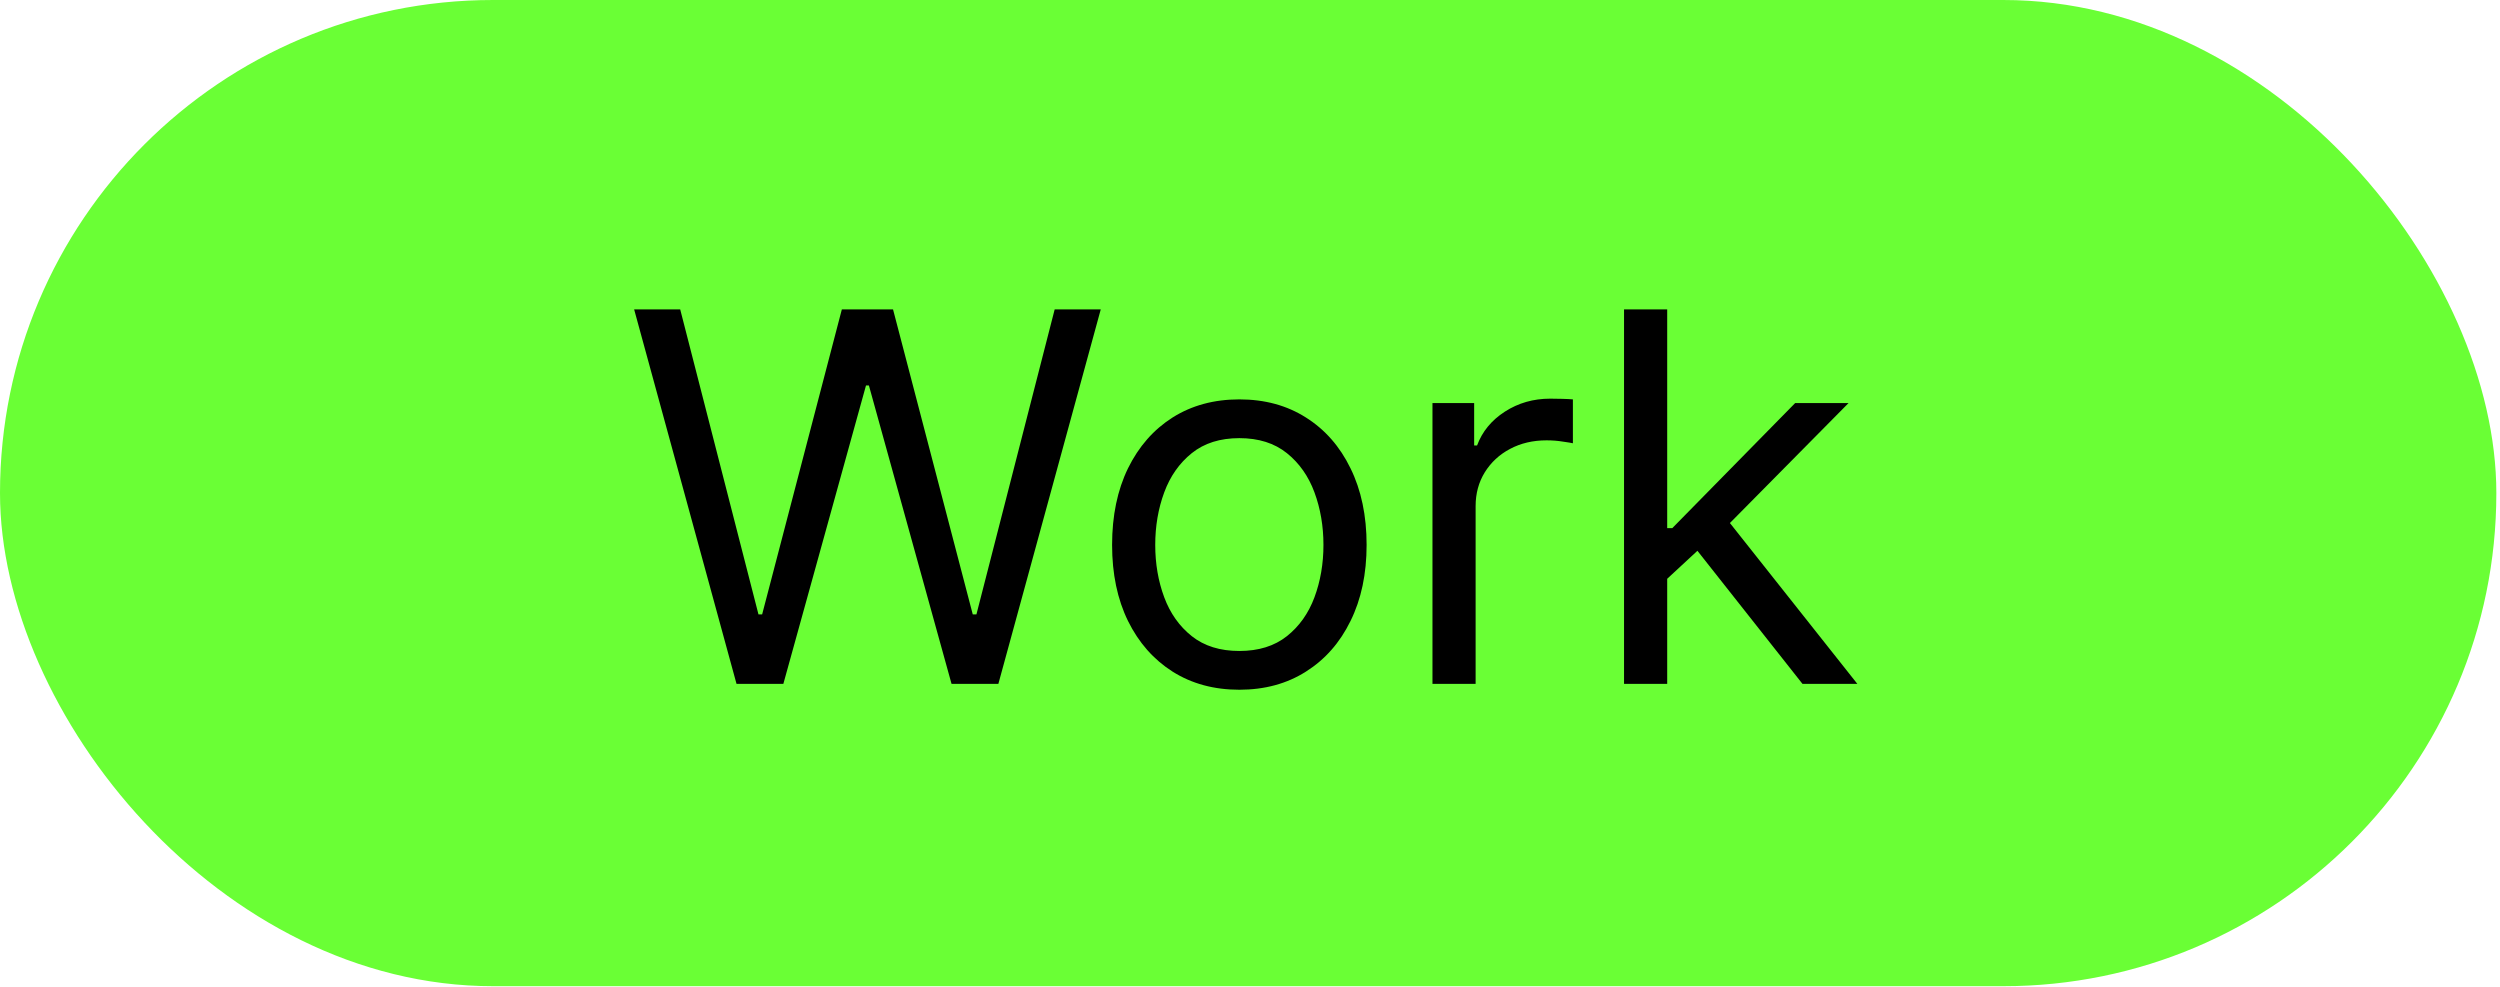
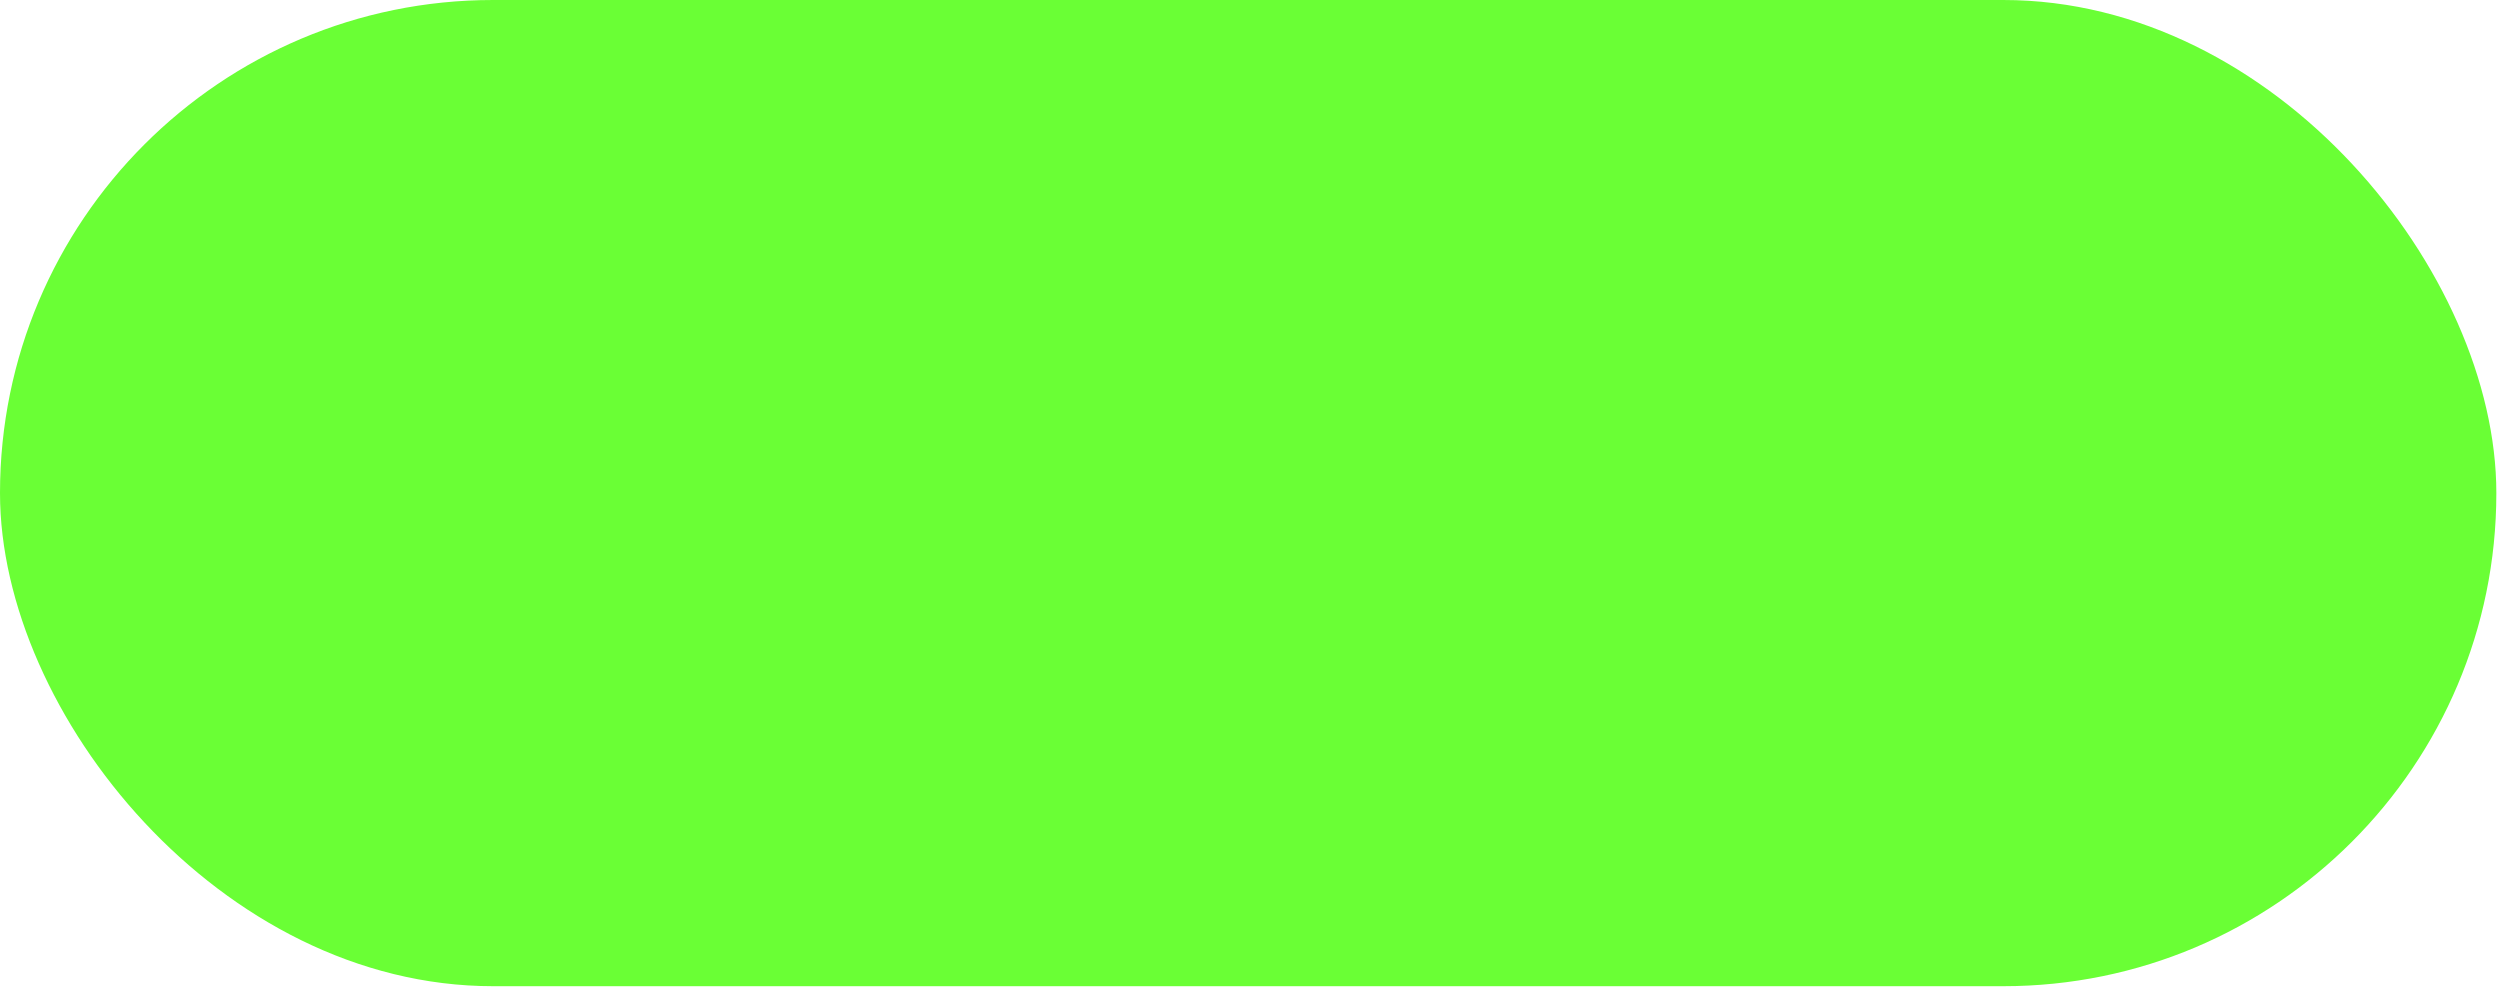
<svg xmlns="http://www.w3.org/2000/svg" width="190" height="75" viewBox="0 0 190 75" fill="none">
  <rect width="189.722" height="74.951" rx="37.475" fill="#6AFF35" />
-   <path d="M55.976 51.975L48.195 23.516H51.696L57.644 46.695H57.922L63.98 23.516H67.871L73.93 46.695H74.208L80.155 23.516H83.657L75.875 51.975H72.318L66.037 29.297H65.815L59.534 51.975H55.976ZM94.19 52.42C92.263 52.42 90.573 51.961 89.118 51.044C87.673 50.127 86.543 48.844 85.728 47.195C84.922 45.546 84.519 43.619 84.519 41.414C84.519 39.191 84.922 37.25 85.728 35.592C86.543 33.934 87.673 32.646 89.118 31.729C90.573 30.812 92.263 30.353 94.19 30.353C96.117 30.353 97.803 30.812 99.248 31.729C100.703 32.646 101.833 33.934 102.639 35.592C103.454 37.25 103.862 39.191 103.862 41.414C103.862 43.619 103.454 45.546 102.639 47.195C101.833 48.844 100.703 50.127 99.248 51.044C97.803 51.961 96.117 52.42 94.19 52.42ZM94.19 49.474C95.654 49.474 96.858 49.099 97.803 48.349C98.748 47.598 99.448 46.611 99.901 45.389C100.355 44.166 100.582 42.841 100.582 41.414C100.582 39.988 100.355 38.658 99.901 37.426C99.448 36.194 98.748 35.198 97.803 34.439C96.858 33.679 95.654 33.299 94.19 33.299C92.727 33.299 91.522 33.679 90.577 34.439C89.632 35.198 88.933 36.194 88.479 37.426C88.025 38.658 87.798 39.988 87.798 41.414C87.798 42.841 88.025 44.166 88.479 45.389C88.933 46.611 89.632 47.598 90.577 48.349C91.522 49.099 92.727 49.474 94.19 49.474ZM108.868 51.975V30.631H112.036V33.855H112.258C112.648 32.799 113.352 31.942 114.371 31.284C115.39 30.627 116.538 30.298 117.817 30.298C118.058 30.298 118.359 30.302 118.72 30.312C119.081 30.321 119.355 30.335 119.54 30.353V33.688C119.429 33.66 119.174 33.619 118.776 33.563C118.387 33.498 117.974 33.466 117.539 33.466C116.501 33.466 115.575 33.684 114.76 34.119C113.954 34.545 113.315 35.138 112.842 35.898C112.379 36.648 112.147 37.505 112.147 38.468V51.975H108.868ZM126.484 44.194L126.429 40.136H127.096L136.434 30.631H140.492L130.542 40.692H130.264L126.484 44.194ZM123.427 51.975V23.516H126.707V51.975H123.427ZM136.99 51.975L128.652 41.414L130.987 39.136L141.159 51.975H136.99Z" fill="black" />
</svg>